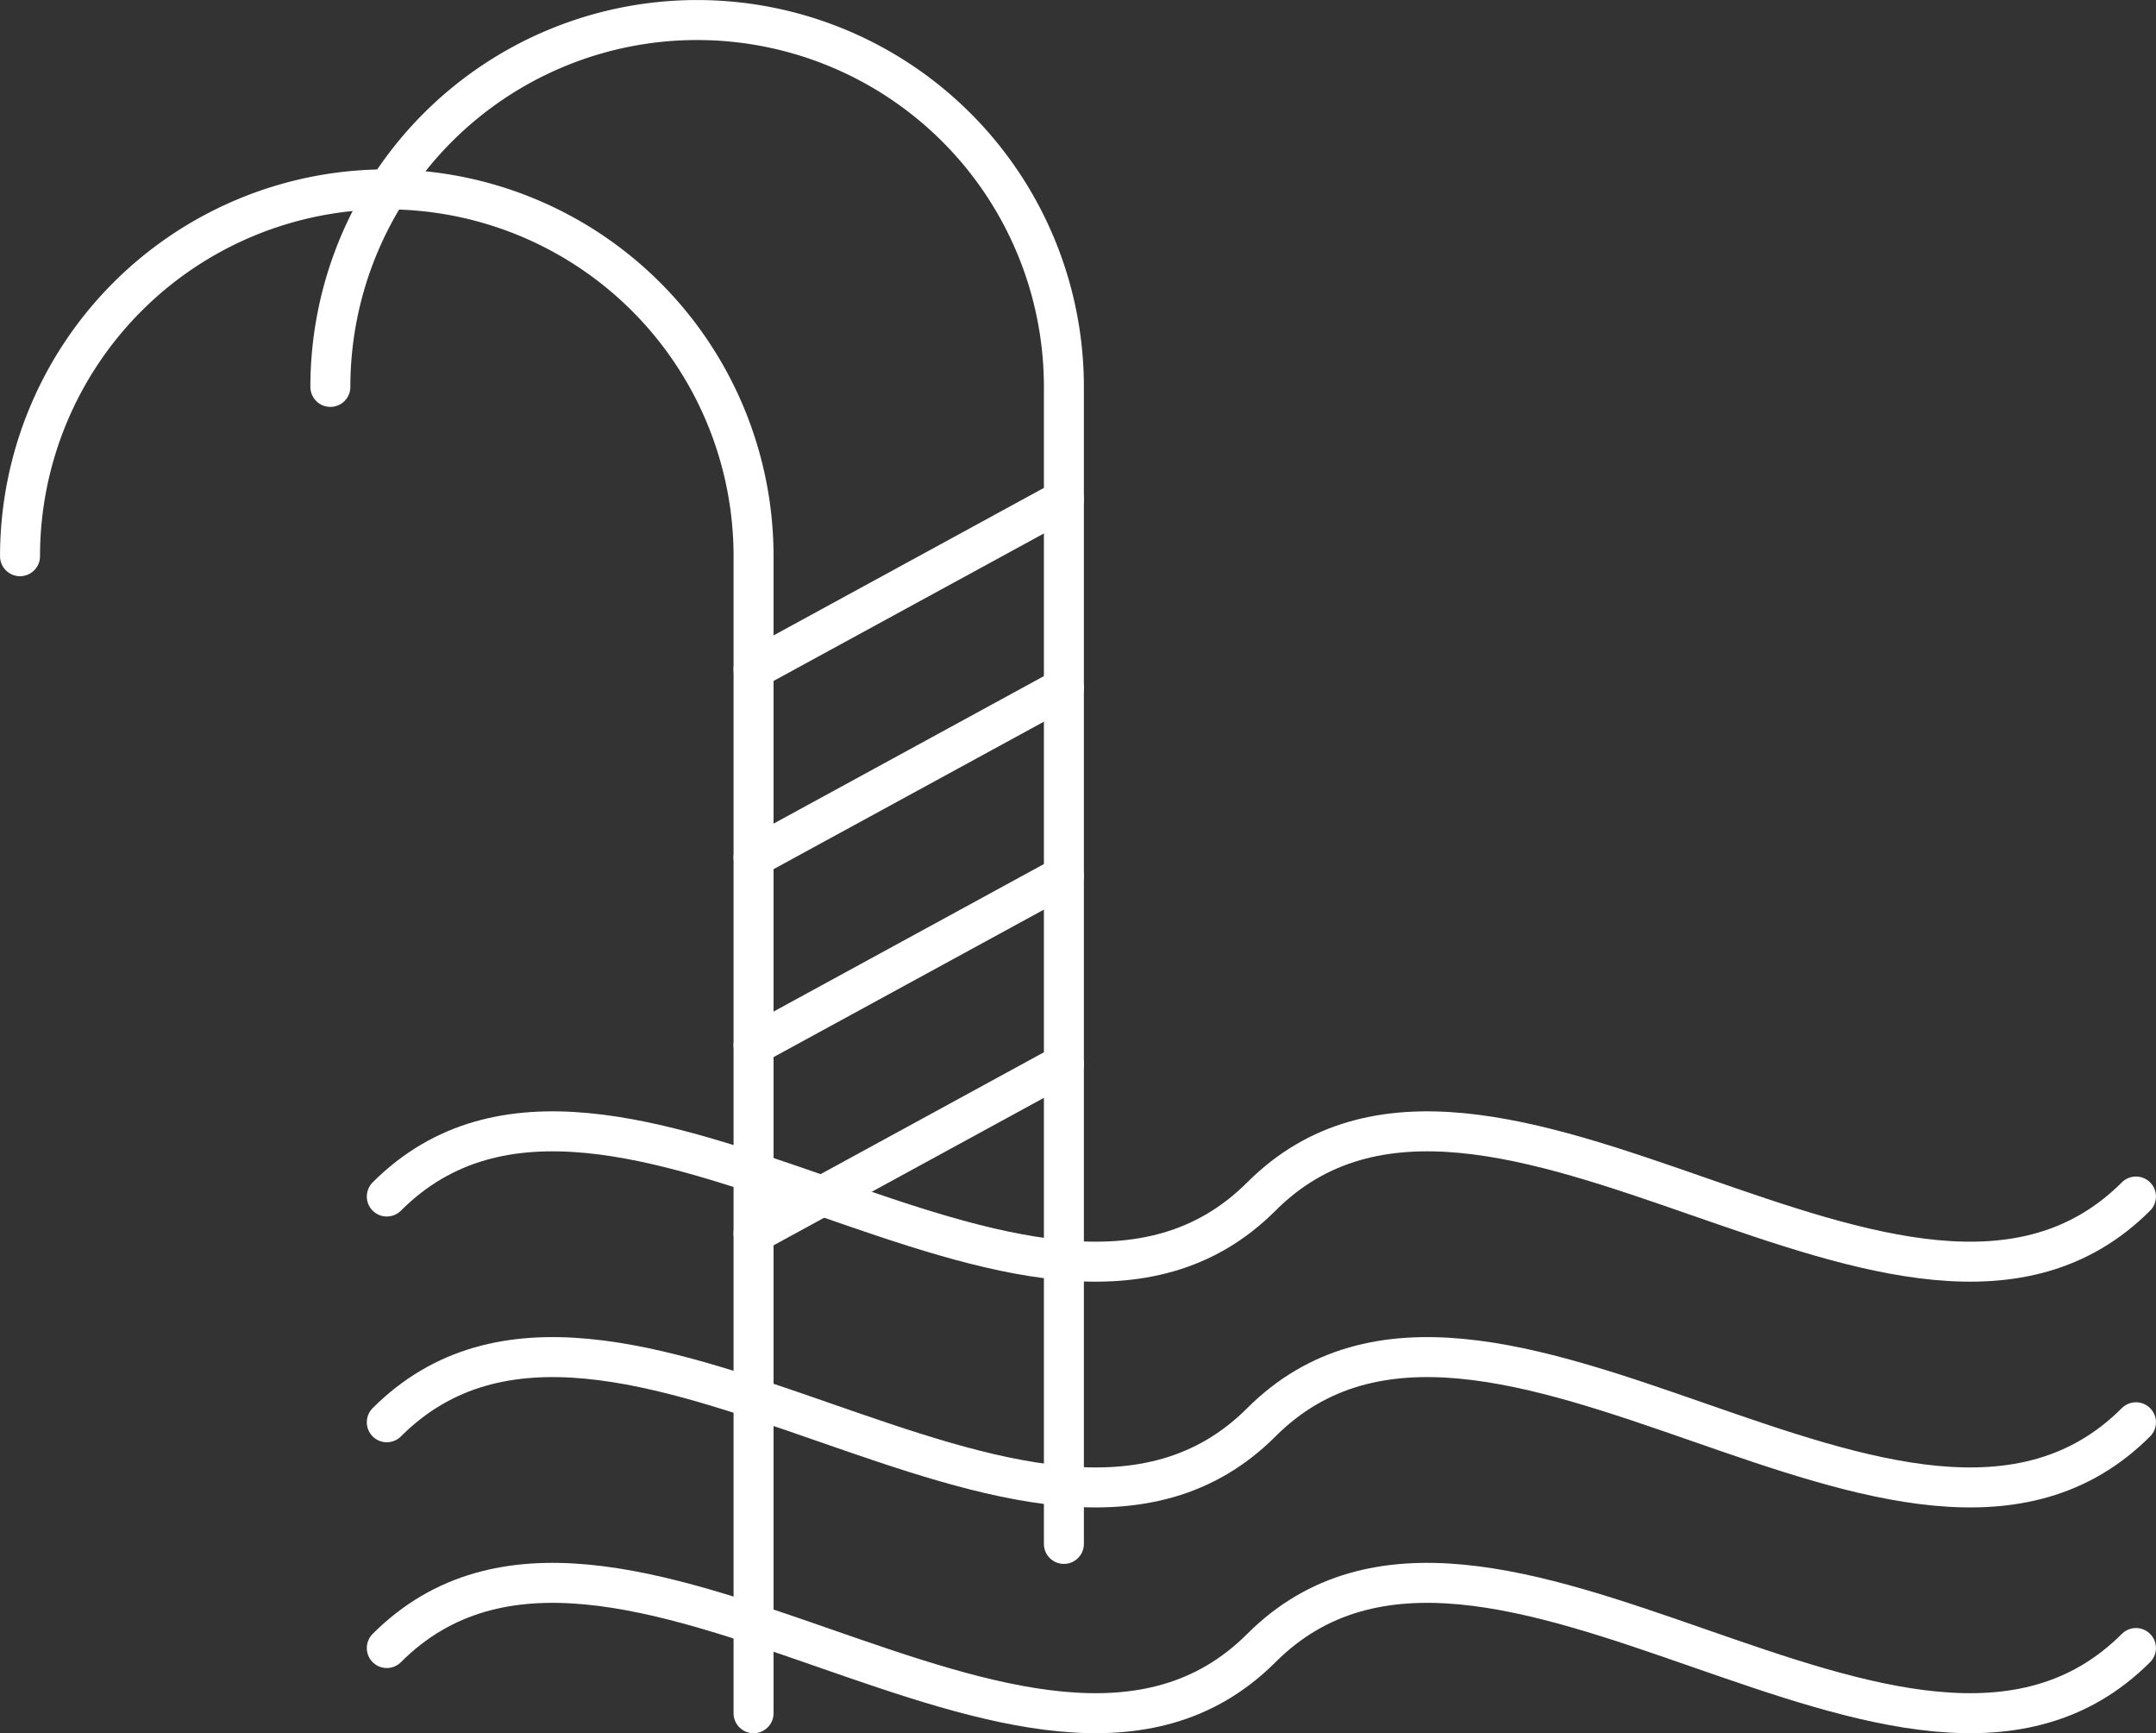
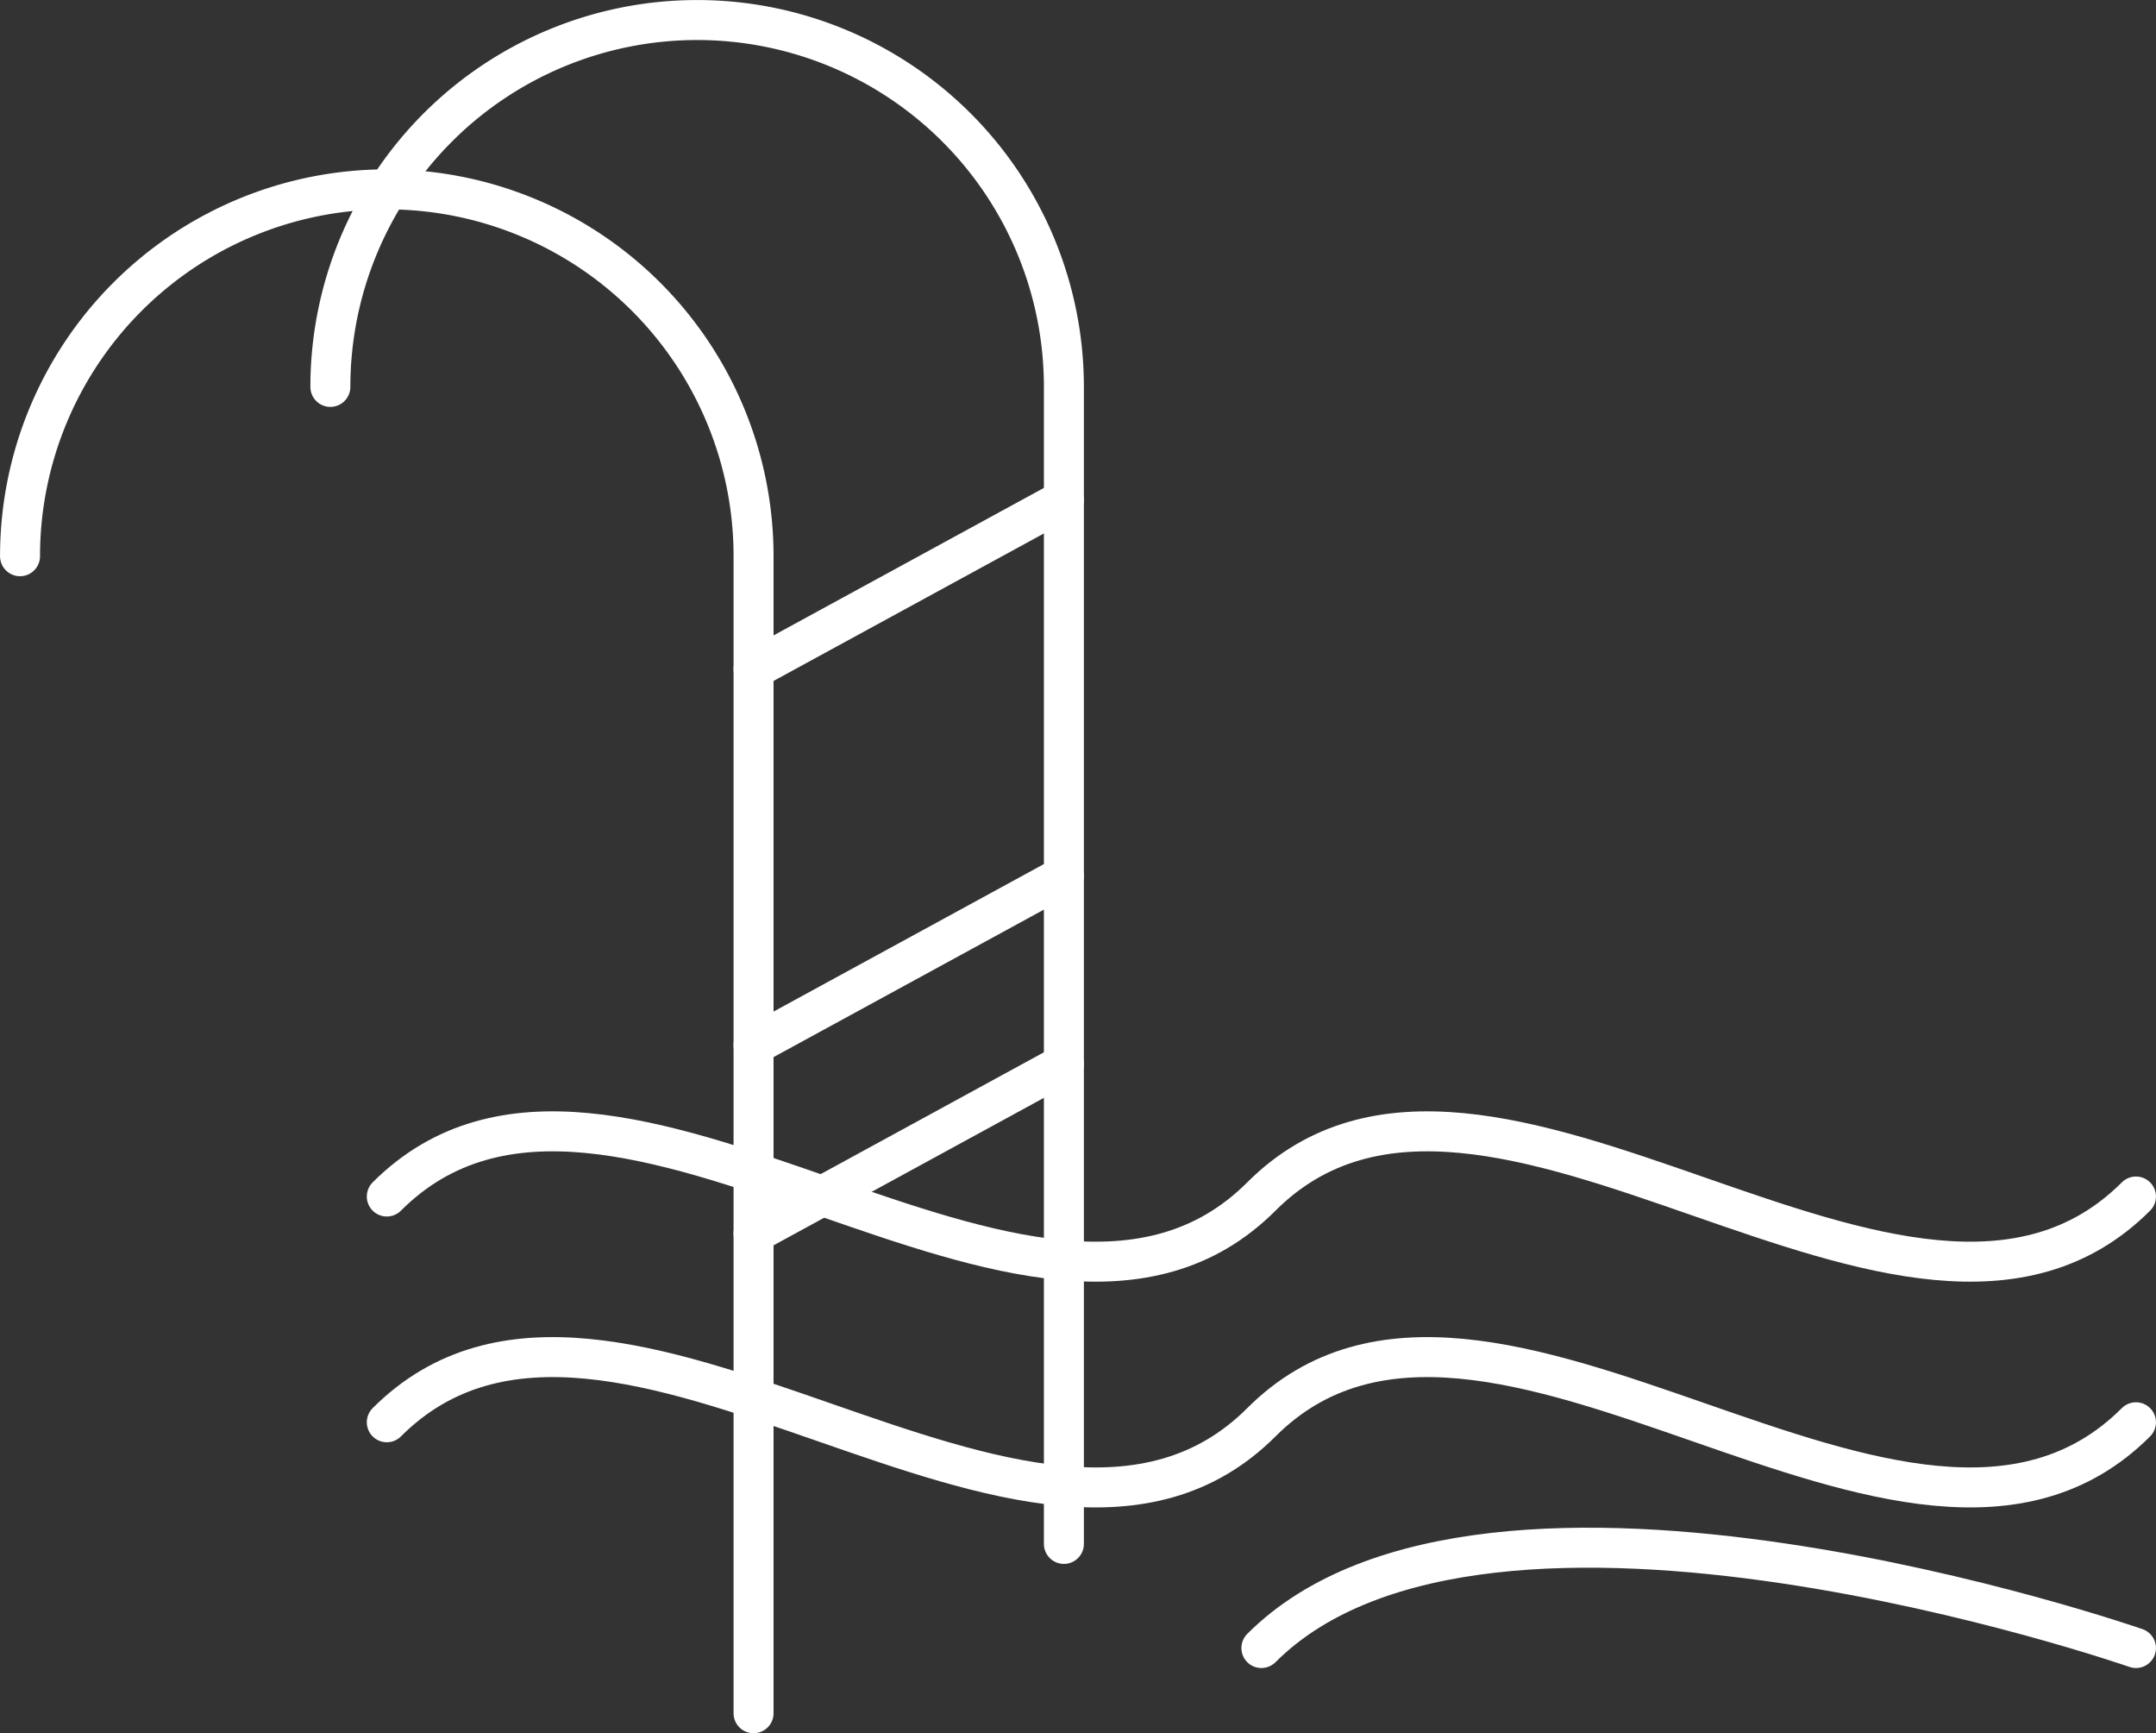
<svg xmlns="http://www.w3.org/2000/svg" viewBox="0 0 76.42 61.42">
  <rect x="0" y="0" width="76.42" height="61.42" fill="#333333" stroke="none" />
  <title>pool</title>
  <g>
    <path d="M.71,19.71a13,13,0,1,1,26,0v41" style="fill: none;stroke: #fff;stroke-linecap: round;stroke-miterlimit: 10;stroke-width: 1.417px" />
    <path d="M11.71,13.71a13,13,0,1,1,26,0v41" style="fill: none;stroke: #fff;stroke-linecap: round;stroke-miterlimit: 10;stroke-width: 1.417px" />
    <g>
-       <line x1="26.71" y1="30.38" x2="37.71" y2="24.38" style="fill: none;stroke: #fff;stroke-linecap: round;stroke-miterlimit: 10;stroke-width: 1.417px" />
      <line x1="26.71" y1="23.71" x2="37.71" y2="17.71" style="fill: none;stroke: #fff;stroke-linecap: round;stroke-miterlimit: 10;stroke-width: 1.417px" />
      <line x1="26.71" y1="37.04" x2="37.71" y2="31.04" style="fill: none;stroke: #fff;stroke-linecap: round;stroke-miterlimit: 10;stroke-width: 1.417px" />
      <line x1="26.71" y1="43.71" x2="37.71" y2="37.71" style="fill: none;stroke: #fff;stroke-linecap: round;stroke-miterlimit: 10;stroke-width: 1.417px" />
    </g>
    <g>
      <path d="M75.71,42.4c-8,8-23-8-31,0s-23-8-31,0" style="fill: none;stroke: #fff;stroke-linecap: round;stroke-miterlimit: 10;stroke-width: 1.417px" />
      <path d="M75.71,50.4c-8,8-23-8-31,0s-23-8-31,0" style="fill: none;stroke: #fff;stroke-linecap: round;stroke-miterlimit: 10;stroke-width: 1.417px" />
-       <path d="M75.71,58.4c-8,8-23-8-31,0s-23-8-31,0" style="fill: none;stroke: #fff;stroke-linecap: round;stroke-miterlimit: 10;stroke-width: 1.417px" />
+       <path d="M75.71,58.4s-23-8-31,0" style="fill: none;stroke: #fff;stroke-linecap: round;stroke-miterlimit: 10;stroke-width: 1.417px" />
    </g>
  </g>
</svg>